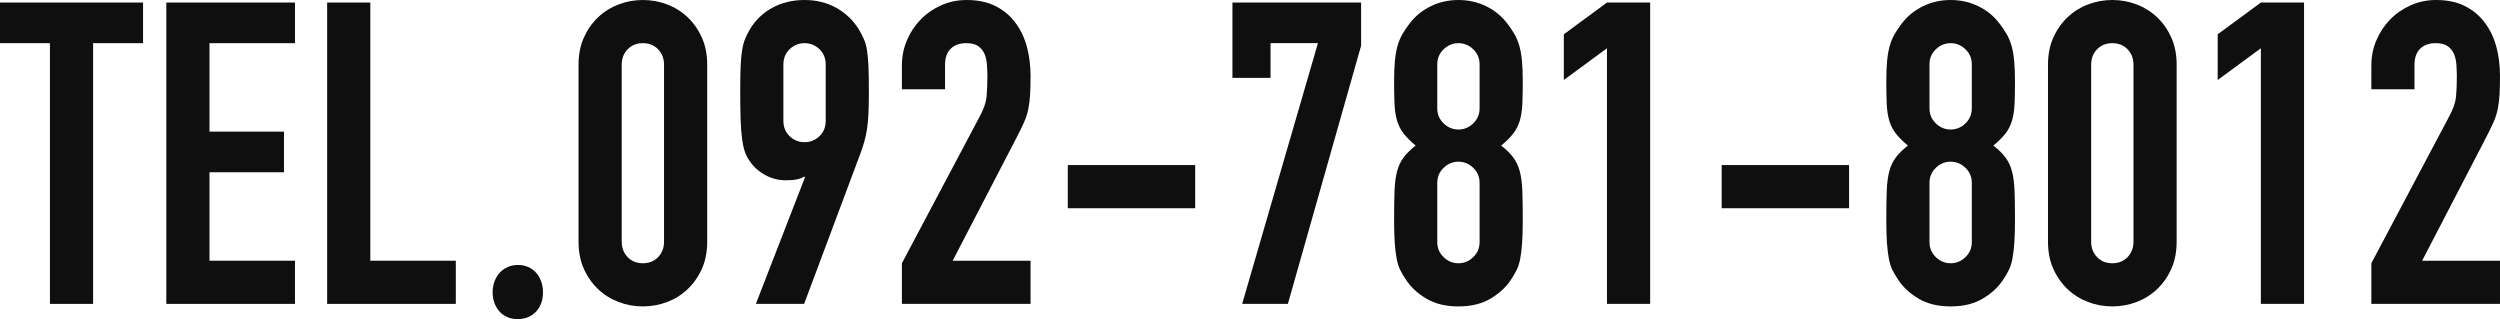
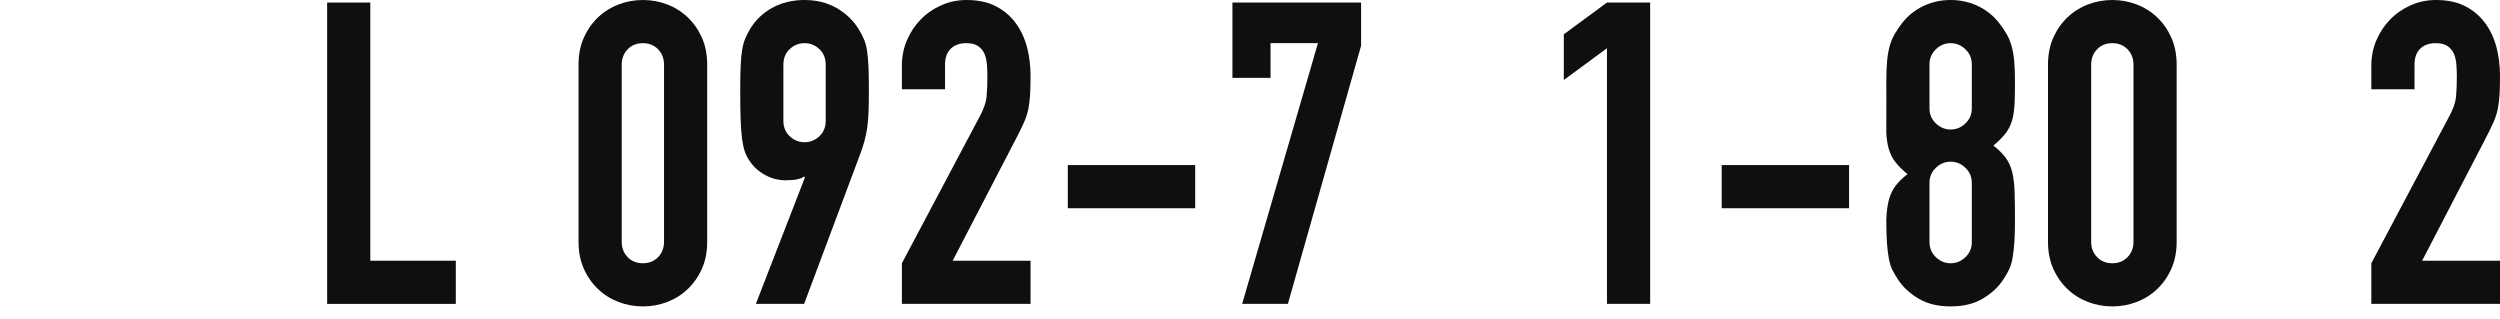
<svg xmlns="http://www.w3.org/2000/svg" version="1.1" id="レイヤー_1" x="0px" y="0px" width="554.493px" height="70.782px" viewBox="0 0 554.493 70.782" enable-background="new 0 0 554.493 70.782" xml:space="preserve">
  <g>
    <g>
-       <path fill="#0F0F0F" d="M11.076,9.574H0V0.563h31.729v9.012H20.65v57.827h-9.574V9.574z" />
-       <path fill="#0F0F0F" d="M36.889,0.563h28.537v9.012H46.465v19.619h16.521v9.012H46.465v19.619h18.961v9.576H36.889V0.563z" />
      <path fill="#0F0F0F" d="M72.561,0.563h9.574v57.262h18.963v9.576H72.561V0.563z" />
-       <path fill="#0F0F0F" d="M109.264,64.868c0-3.568,2.348-6.102,5.633-6.102s5.539,2.533,5.539,6.102c0,3.379-2.16,5.914-5.633,5.914    C111.236,70.782,109.264,67.965,109.264,64.868z" />
      <path fill="#0F0F0F" d="M128.318,14.361c0-2.252,0.391-4.254,1.174-6.008c0.781-1.75,1.83-3.252,3.145-4.506    c1.314-1.25,2.832-2.205,4.553-2.861C138.91,0.328,140.711,0,142.588,0s3.676,0.328,5.396,0.986    c1.721,0.656,3.24,1.611,4.553,2.861c1.314,1.254,2.363,2.756,3.146,4.506c0.781,1.754,1.172,3.756,1.172,6.008v39.241    c0,2.252-0.391,4.256-1.172,6.008c-0.783,1.752-1.832,3.254-3.146,4.506c-1.313,1.252-2.832,2.205-4.553,2.861    c-1.721,0.658-3.52,0.986-5.396,0.986s-3.678-0.328-5.398-0.986c-1.721-0.656-3.238-1.609-4.553-2.861s-2.363-2.754-3.145-4.506    c-0.783-1.752-1.174-3.756-1.174-6.008V14.361z M137.895,53.602c0,1.377,0.438,2.52,1.314,3.426    c0.875,0.908,2.002,1.361,3.379,1.361c1.375,0,2.502-0.453,3.379-1.361c0.875-0.906,1.314-2.049,1.314-3.426V14.361    c0-1.375-0.439-2.518-1.314-3.426c-0.877-0.906-2.004-1.361-3.379-1.361c-1.377,0-2.504,0.455-3.379,1.361    c-0.877,0.908-1.314,2.051-1.314,3.426V53.602z" />
      <path fill="#0F0F0F" d="M178.539,39.333l-0.188-0.188c-0.313,0.25-0.797,0.455-1.455,0.609c-0.656,0.158-1.518,0.236-2.58,0.236    c-1.689,0-3.256-0.408-4.693-1.221c-1.441-0.813-2.568-1.846-3.381-3.098c-0.438-0.625-0.783-1.299-1.031-2.02    c-0.252-0.719-0.455-1.643-0.611-2.77c-0.156-1.125-0.268-2.549-0.328-4.27c-0.063-1.721-0.094-3.896-0.094-6.525    c0-2.189,0.031-3.988,0.094-5.396c0.061-1.408,0.172-2.598,0.328-3.568c0.156-0.969,0.375-1.797,0.658-2.486    c0.281-0.689,0.641-1.408,1.078-2.16c1.252-2.064,2.926-3.66,5.023-4.787C173.455,0.563,175.818,0,178.445,0    c2.629,0,4.977,0.58,7.041,1.736c2.064,1.158,3.723,2.738,4.975,4.74c0.438,0.752,0.813,1.471,1.127,2.16    c0.313,0.689,0.547,1.518,0.705,2.486c0.154,0.971,0.266,2.16,0.328,3.568c0.061,1.408,0.094,3.207,0.094,5.396    c0,2.066-0.033,3.771-0.094,5.117c-0.063,1.346-0.174,2.504-0.328,3.473c-0.158,0.971-0.346,1.846-0.564,2.629    s-0.484,1.611-0.797,2.486l-12.58,33.608H167.65L178.539,39.333z M173.752,26.754c0,1.439,0.471,2.598,1.408,3.473    c0.939,0.877,2.033,1.314,3.285,1.314s2.348-0.438,3.287-1.314c0.938-0.875,1.408-2.033,1.408-3.473V14.361    c0-1.438-0.471-2.596-1.408-3.473c-0.939-0.875-2.035-1.314-3.287-1.314s-2.346,0.439-3.285,1.314    c-0.938,0.877-1.408,2.035-1.408,3.473V26.754z" />
      <path fill="#0F0F0F" d="M200.037,58.389l17.271-32.575c0.877-1.627,1.377-3.051,1.502-4.271S219,18.807,219,16.99    c0-0.813-0.033-1.674-0.096-2.582c-0.063-0.906-0.234-1.703-0.516-2.393c-0.281-0.688-0.736-1.268-1.361-1.736    c-0.625-0.471-1.533-0.705-2.723-0.705c-1.439,0-2.58,0.408-3.426,1.221c-0.844,0.814-1.268,2.004-1.268,3.566v5.445h-9.574    v-5.256c0-2.004,0.375-3.881,1.127-5.633c0.75-1.752,1.768-3.285,3.051-4.6c1.281-1.314,2.799-2.361,4.553-3.145    C210.518,0.391,212.396,0,214.398,0c2.504,0,4.648,0.455,6.432,1.361c1.783,0.908,3.252,2.145,4.412,3.707    c1.156,1.566,2.002,3.35,2.533,5.352c0.531,2.004,0.799,4.131,0.799,6.383c0,1.629-0.033,2.99-0.094,4.084    c-0.063,1.096-0.188,2.145-0.375,3.145c-0.189,1.002-0.502,2.004-0.939,3.004c-0.439,1.002-1.033,2.223-1.783,3.66l-14.082,27.129    h17.273v9.576h-28.537V58.389z" />
      <path fill="#0F0F0F" d="M236.834,36.61h28.256v9.576h-28.256V36.61z" />
      <path fill="#0F0F0F" d="M292.313,9.574h-10.514v7.697h-8.449V0.563h28.537v9.576l-16.24,57.262h-10.139L292.313,9.574z" />
-       <path fill="#0F0F0F" d="M309.207,18.023c0-1.814,0.063-3.363,0.188-4.646s0.33-2.395,0.611-3.332    c0.281-0.939,0.641-1.785,1.08-2.535c0.436-0.752,0.969-1.533,1.596-2.348c1.25-1.627,2.816-2.893,4.693-3.801    C319.252,0.455,321.285,0,323.477,0c2.189,0,4.225,0.455,6.102,1.361c1.877,0.908,3.441,2.174,4.693,3.801    c0.625,0.814,1.158,1.596,1.596,2.348c0.438,0.75,0.799,1.596,1.08,2.535c0.281,0.938,0.484,2.049,0.609,3.332    s0.188,2.832,0.188,4.646c0,2.004-0.031,3.693-0.094,5.068c-0.063,1.377-0.25,2.598-0.563,3.662    c-0.314,1.064-0.799,2.018-1.455,2.863c-0.656,0.844-1.549,1.736-2.676,2.674c1.127,0.877,2.02,1.754,2.676,2.629    c0.656,0.877,1.141,1.911,1.455,3.098c0.313,1.189,0.5,2.645,0.563,4.365c0.063,1.723,0.094,3.834,0.094,6.336    c0,2.066-0.047,3.771-0.141,5.117s-0.234,2.52-0.422,3.52c-0.188,1.002-0.455,1.848-0.799,2.535    c-0.344,0.689-0.766,1.408-1.266,2.158c-1.066,1.629-2.568,3.02-4.506,4.178c-1.941,1.158-4.318,1.736-7.135,1.736    s-5.195-0.578-7.135-1.736s-3.441-2.549-4.506-4.178c-0.502-0.75-0.924-1.469-1.268-2.158c-0.344-0.688-0.609-1.533-0.797-2.535    c-0.188-1-0.328-2.174-0.424-3.52c-0.094-1.346-0.141-3.051-0.141-5.117c0-2.502,0.031-4.613,0.094-6.336    c0.063-1.721,0.25-3.176,0.564-4.365c0.313-1.188,0.797-2.221,1.455-3.098c0.656-0.875,1.549-1.752,2.676-2.629    c-1.127-0.938-2.02-1.83-2.676-2.674c-0.658-0.846-1.143-1.799-1.455-2.863c-0.314-1.064-0.502-2.285-0.564-3.662    C309.238,21.717,309.207,20.027,309.207,18.023z M328.17,14.268c0-1.313-0.469-2.424-1.408-3.332    c-0.939-0.906-2.035-1.361-3.285-1.361c-1.252,0-2.348,0.455-3.285,1.361c-0.939,0.908-1.408,2.02-1.408,3.332v9.764    c0,1.314,0.469,2.426,1.408,3.332c0.938,0.908,2.033,1.361,3.285,1.361c1.25,0,2.346-0.453,3.285-1.361    c0.939-0.906,1.408-2.018,1.408-3.332V14.268z M328.17,40.553c0-1.314-0.469-2.424-1.408-3.332    c-0.939-0.906-2.035-1.362-3.285-1.362c-1.252,0-2.348,0.456-3.285,1.362c-0.939,0.908-1.408,2.018-1.408,3.332v13.143    c0,1.314,0.469,2.426,1.408,3.332c0.938,0.908,2.033,1.361,3.285,1.361c1.25,0,2.346-0.453,3.285-1.361    c0.939-0.906,1.408-2.018,1.408-3.332V40.553z" />
      <path fill="#0F0F0F" d="M356.424,10.701l-9.574,7.041V7.604l9.574-7.041H366v66.838h-9.576V10.701z" />
      <path fill="#0F0F0F" d="M381.865,36.61h28.254v9.576h-28.254V36.61z" />
-       <path fill="#0F0F0F" d="M418.379,18.023c0-1.814,0.063-3.363,0.188-4.646s0.33-2.395,0.611-3.332    c0.281-0.939,0.641-1.785,1.08-2.535c0.436-0.752,0.969-1.533,1.596-2.348c1.25-1.627,2.816-2.893,4.693-3.801    C428.424,0.455,430.457,0,432.648,0c2.189,0,4.225,0.455,6.102,1.361c1.877,0.908,3.441,2.174,4.693,3.801    c0.625,0.814,1.158,1.596,1.596,2.348c0.438,0.75,0.799,1.596,1.08,2.535c0.281,0.938,0.484,2.049,0.609,3.332    s0.188,2.832,0.188,4.646c0,2.004-0.031,3.693-0.094,5.068c-0.063,1.377-0.25,2.598-0.563,3.662    c-0.314,1.064-0.799,2.018-1.455,2.863c-0.656,0.844-1.549,1.736-2.676,2.674c1.127,0.877,2.02,1.754,2.676,2.629    c0.656,0.877,1.141,1.911,1.455,3.098c0.313,1.189,0.5,2.645,0.563,4.365c0.063,1.723,0.094,3.834,0.094,6.336    c0,2.066-0.047,3.771-0.141,5.117s-0.234,2.52-0.422,3.52c-0.188,1.002-0.455,1.848-0.799,2.535    c-0.344,0.689-0.766,1.408-1.266,2.158c-1.066,1.629-2.568,3.02-4.506,4.178c-1.941,1.158-4.318,1.736-7.135,1.736    s-5.195-0.578-7.135-1.736s-3.441-2.549-4.506-4.178c-0.502-0.75-0.924-1.469-1.268-2.158c-0.344-0.688-0.609-1.533-0.797-2.535    c-0.188-1-0.328-2.174-0.424-3.52c-0.094-1.346-0.141-3.051-0.141-5.117c0-2.502,0.031-4.613,0.094-6.336    c0.063-1.721,0.25-3.176,0.564-4.365c0.313-1.188,0.797-2.221,1.455-3.098c0.656-0.875,1.549-1.752,2.676-2.629    c-1.127-0.938-2.02-1.83-2.676-2.674c-0.658-0.846-1.143-1.799-1.455-2.863c-0.314-1.064-0.502-2.285-0.564-3.662    C418.41,21.717,418.379,20.027,418.379,18.023z M437.342,14.268c0-1.313-0.469-2.424-1.408-3.332    c-0.939-0.906-2.035-1.361-3.285-1.361c-1.252,0-2.348,0.455-3.285,1.361c-0.939,0.908-1.408,2.02-1.408,3.332v9.764    c0,1.314,0.469,2.426,1.408,3.332c0.938,0.908,2.033,1.361,3.285,1.361c1.25,0,2.346-0.453,3.285-1.361    c0.939-0.906,1.408-2.018,1.408-3.332V14.268z M437.342,40.553c0-1.314-0.469-2.424-1.408-3.332    c-0.939-0.906-2.035-1.362-3.285-1.362c-1.252,0-2.348,0.456-3.285,1.362c-0.939,0.908-1.408,2.018-1.408,3.332v13.143    c0,1.314,0.469,2.426,1.408,3.332c0.938,0.908,2.033,1.361,3.285,1.361c1.25,0,2.346-0.453,3.285-1.361    c0.939-0.906,1.408-2.018,1.408-3.332V40.553z" />
+       <path fill="#0F0F0F" d="M418.379,18.023c0-1.814,0.063-3.363,0.188-4.646s0.33-2.395,0.611-3.332    c0.281-0.939,0.641-1.785,1.08-2.535c0.436-0.752,0.969-1.533,1.596-2.348c1.25-1.627,2.816-2.893,4.693-3.801    C428.424,0.455,430.457,0,432.648,0c2.189,0,4.225,0.455,6.102,1.361c1.877,0.908,3.441,2.174,4.693,3.801    c0.625,0.814,1.158,1.596,1.596,2.348c0.438,0.75,0.799,1.596,1.08,2.535c0.281,0.938,0.484,2.049,0.609,3.332    s0.188,2.832,0.188,4.646c0,2.004-0.031,3.693-0.094,5.068c-0.063,1.377-0.25,2.598-0.563,3.662    c-0.314,1.064-0.799,2.018-1.455,2.863c-0.656,0.844-1.549,1.736-2.676,2.674c1.127,0.877,2.02,1.754,2.676,2.629    c0.656,0.877,1.141,1.911,1.455,3.098c0.313,1.189,0.5,2.645,0.563,4.365c0.063,1.723,0.094,3.834,0.094,6.336    c0,2.066-0.047,3.771-0.141,5.117s-0.234,2.52-0.422,3.52c-0.188,1.002-0.455,1.848-0.799,2.535    c-0.344,0.689-0.766,1.408-1.266,2.158c-1.066,1.629-2.568,3.02-4.506,4.178c-1.941,1.158-4.318,1.736-7.135,1.736    s-5.195-0.578-7.135-1.736s-3.441-2.549-4.506-4.178c-0.502-0.75-0.924-1.469-1.268-2.158c-0.344-0.688-0.609-1.533-0.797-2.535    c-0.188-1-0.328-2.174-0.424-3.52c-0.094-1.346-0.141-3.051-0.141-5.117c0.063-1.721,0.25-3.176,0.564-4.365c0.313-1.188,0.797-2.221,1.455-3.098c0.656-0.875,1.549-1.752,2.676-2.629    c-1.127-0.938-2.02-1.83-2.676-2.674c-0.658-0.846-1.143-1.799-1.455-2.863c-0.314-1.064-0.502-2.285-0.564-3.662    C418.41,21.717,418.379,20.027,418.379,18.023z M437.342,14.268c0-1.313-0.469-2.424-1.408-3.332    c-0.939-0.906-2.035-1.361-3.285-1.361c-1.252,0-2.348,0.455-3.285,1.361c-0.939,0.908-1.408,2.02-1.408,3.332v9.764    c0,1.314,0.469,2.426,1.408,3.332c0.938,0.908,2.033,1.361,3.285,1.361c1.25,0,2.346-0.453,3.285-1.361    c0.939-0.906,1.408-2.018,1.408-3.332V14.268z M437.342,40.553c0-1.314-0.469-2.424-1.408-3.332    c-0.939-0.906-2.035-1.362-3.285-1.362c-1.252,0-2.348,0.456-3.285,1.362c-0.939,0.908-1.408,2.018-1.408,3.332v13.143    c0,1.314,0.469,2.426,1.408,3.332c0.938,0.908,2.033,1.361,3.285,1.361c1.25,0,2.346-0.453,3.285-1.361    c0.939-0.906,1.408-2.018,1.408-3.332V40.553z" />
      <path fill="#0F0F0F" d="M454.238,14.361c0-2.252,0.391-4.254,1.174-6.008c0.781-1.75,1.83-3.252,3.145-4.506    c1.314-1.25,2.83-2.205,4.553-2.861C464.83,0.328,466.629,0,468.506,0c1.879,0,3.676,0.328,5.398,0.986    c1.721,0.656,3.238,1.611,4.553,2.861c1.314,1.254,2.361,2.756,3.145,4.506c0.781,1.754,1.174,3.756,1.174,6.008v39.241    c0,2.252-0.393,4.256-1.174,6.008c-0.783,1.752-1.83,3.254-3.145,4.506s-2.832,2.205-4.553,2.861    c-1.723,0.658-3.52,0.986-5.398,0.986c-1.877,0-3.676-0.328-5.396-0.986c-1.723-0.656-3.238-1.609-4.553-2.861    s-2.363-2.754-3.145-4.506c-0.783-1.752-1.174-3.756-1.174-6.008V14.361z M463.813,53.602c0,1.377,0.438,2.52,1.314,3.426    c0.875,0.908,2.002,1.361,3.379,1.361s2.504-0.453,3.381-1.361c0.875-0.906,1.314-2.049,1.314-3.426V14.361    c0-1.375-0.439-2.518-1.314-3.426c-0.877-0.906-2.004-1.361-3.381-1.361s-2.504,0.455-3.379,1.361    c-0.877,0.908-1.314,2.051-1.314,3.426V53.602z" />
-       <path fill="#0F0F0F" d="M501.455,10.701l-9.574,7.041V7.604l9.574-7.041h9.576v66.838h-9.576V10.701z" />
      <path fill="#0F0F0F" d="M525.955,58.389l17.273-32.575c0.875-1.627,1.375-3.051,1.502-4.271c0.125-1.221,0.188-2.736,0.188-4.553    c0-0.813-0.033-1.674-0.094-2.582c-0.063-0.906-0.234-1.703-0.516-2.393c-0.283-0.688-0.736-1.268-1.361-1.736    c-0.627-0.471-1.535-0.705-2.723-0.705c-1.441,0-2.582,0.408-3.426,1.221c-0.846,0.814-1.268,2.004-1.268,3.566v5.445h-9.576    v-5.256c0-2.004,0.377-3.881,1.127-5.633c0.752-1.752,1.768-3.285,3.051-4.6s2.801-2.361,4.553-3.145S538.314,0,540.318,0    c2.502,0,4.646,0.455,6.43,1.361c1.783,0.908,3.254,2.145,4.412,3.707c1.158,1.566,2.002,3.35,2.535,5.352    c0.531,2.004,0.797,4.131,0.797,6.383c0,1.629-0.031,2.99-0.094,4.084c-0.063,1.096-0.188,2.145-0.375,3.145    c-0.188,1.002-0.502,2.004-0.939,3.004c-0.438,1.002-1.031,2.223-1.783,3.66l-14.08,27.129h17.271v9.576h-28.537V58.389z" />
    </g>
  </g>
</svg>